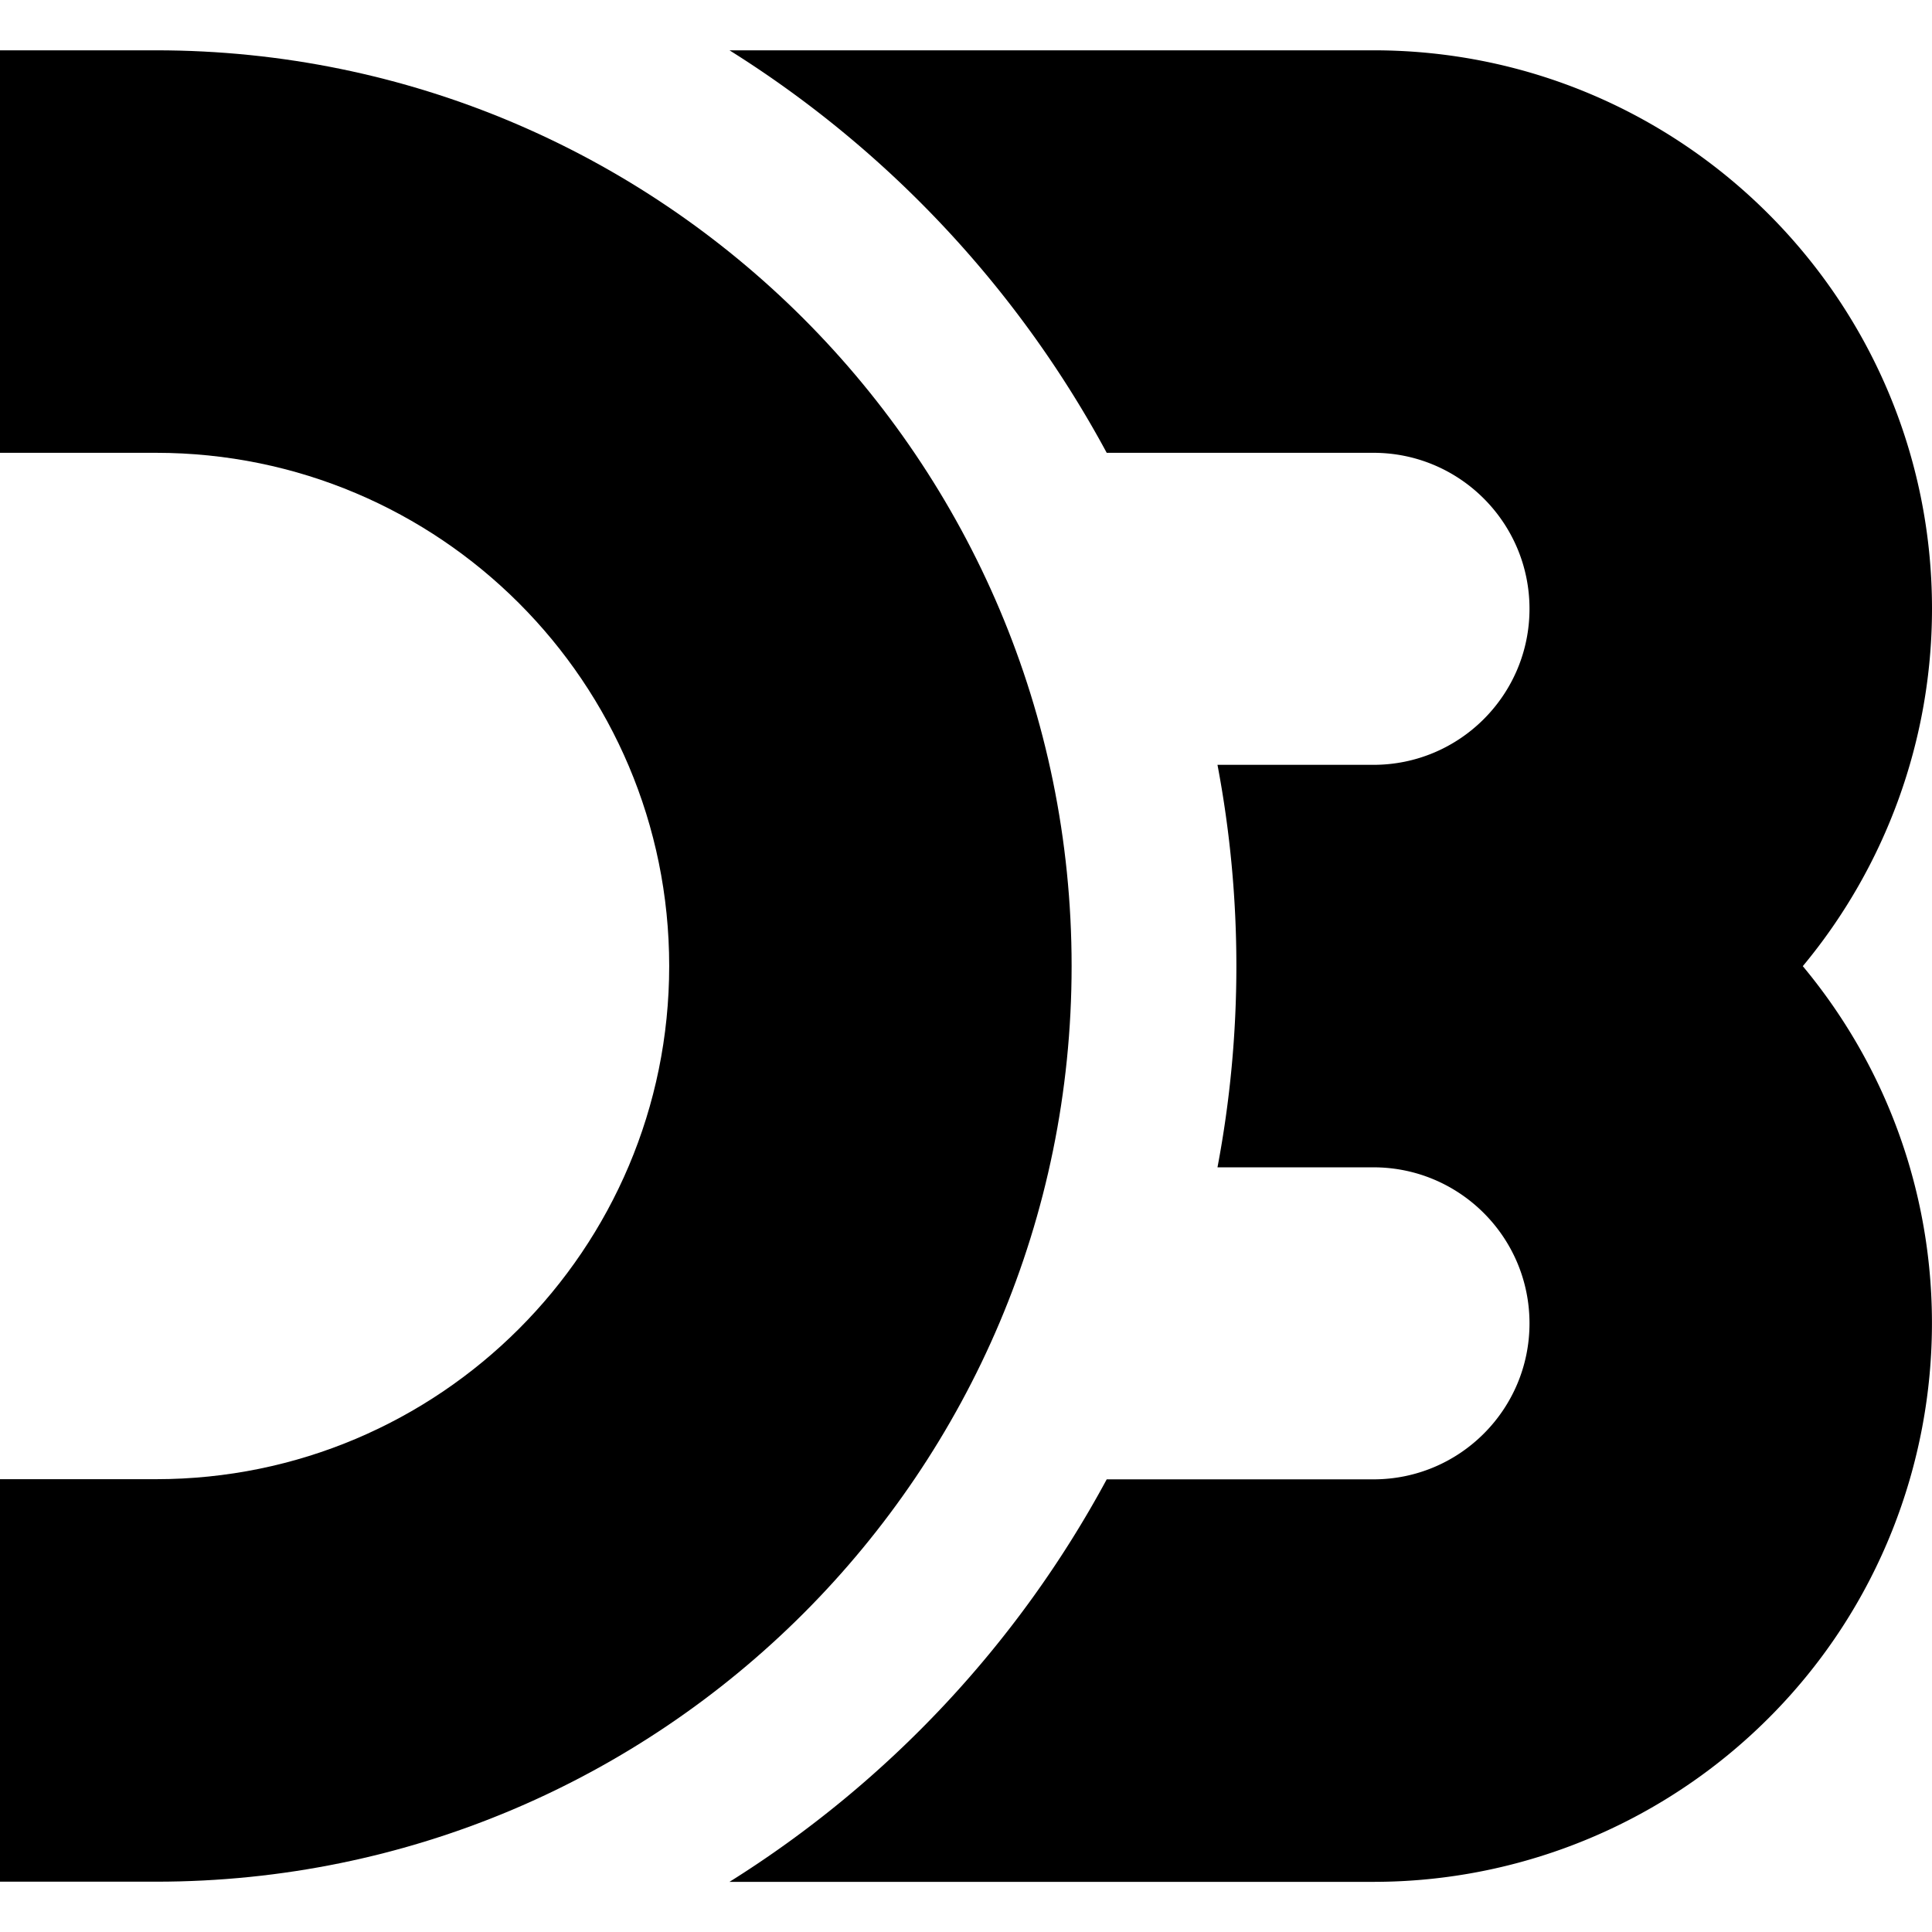
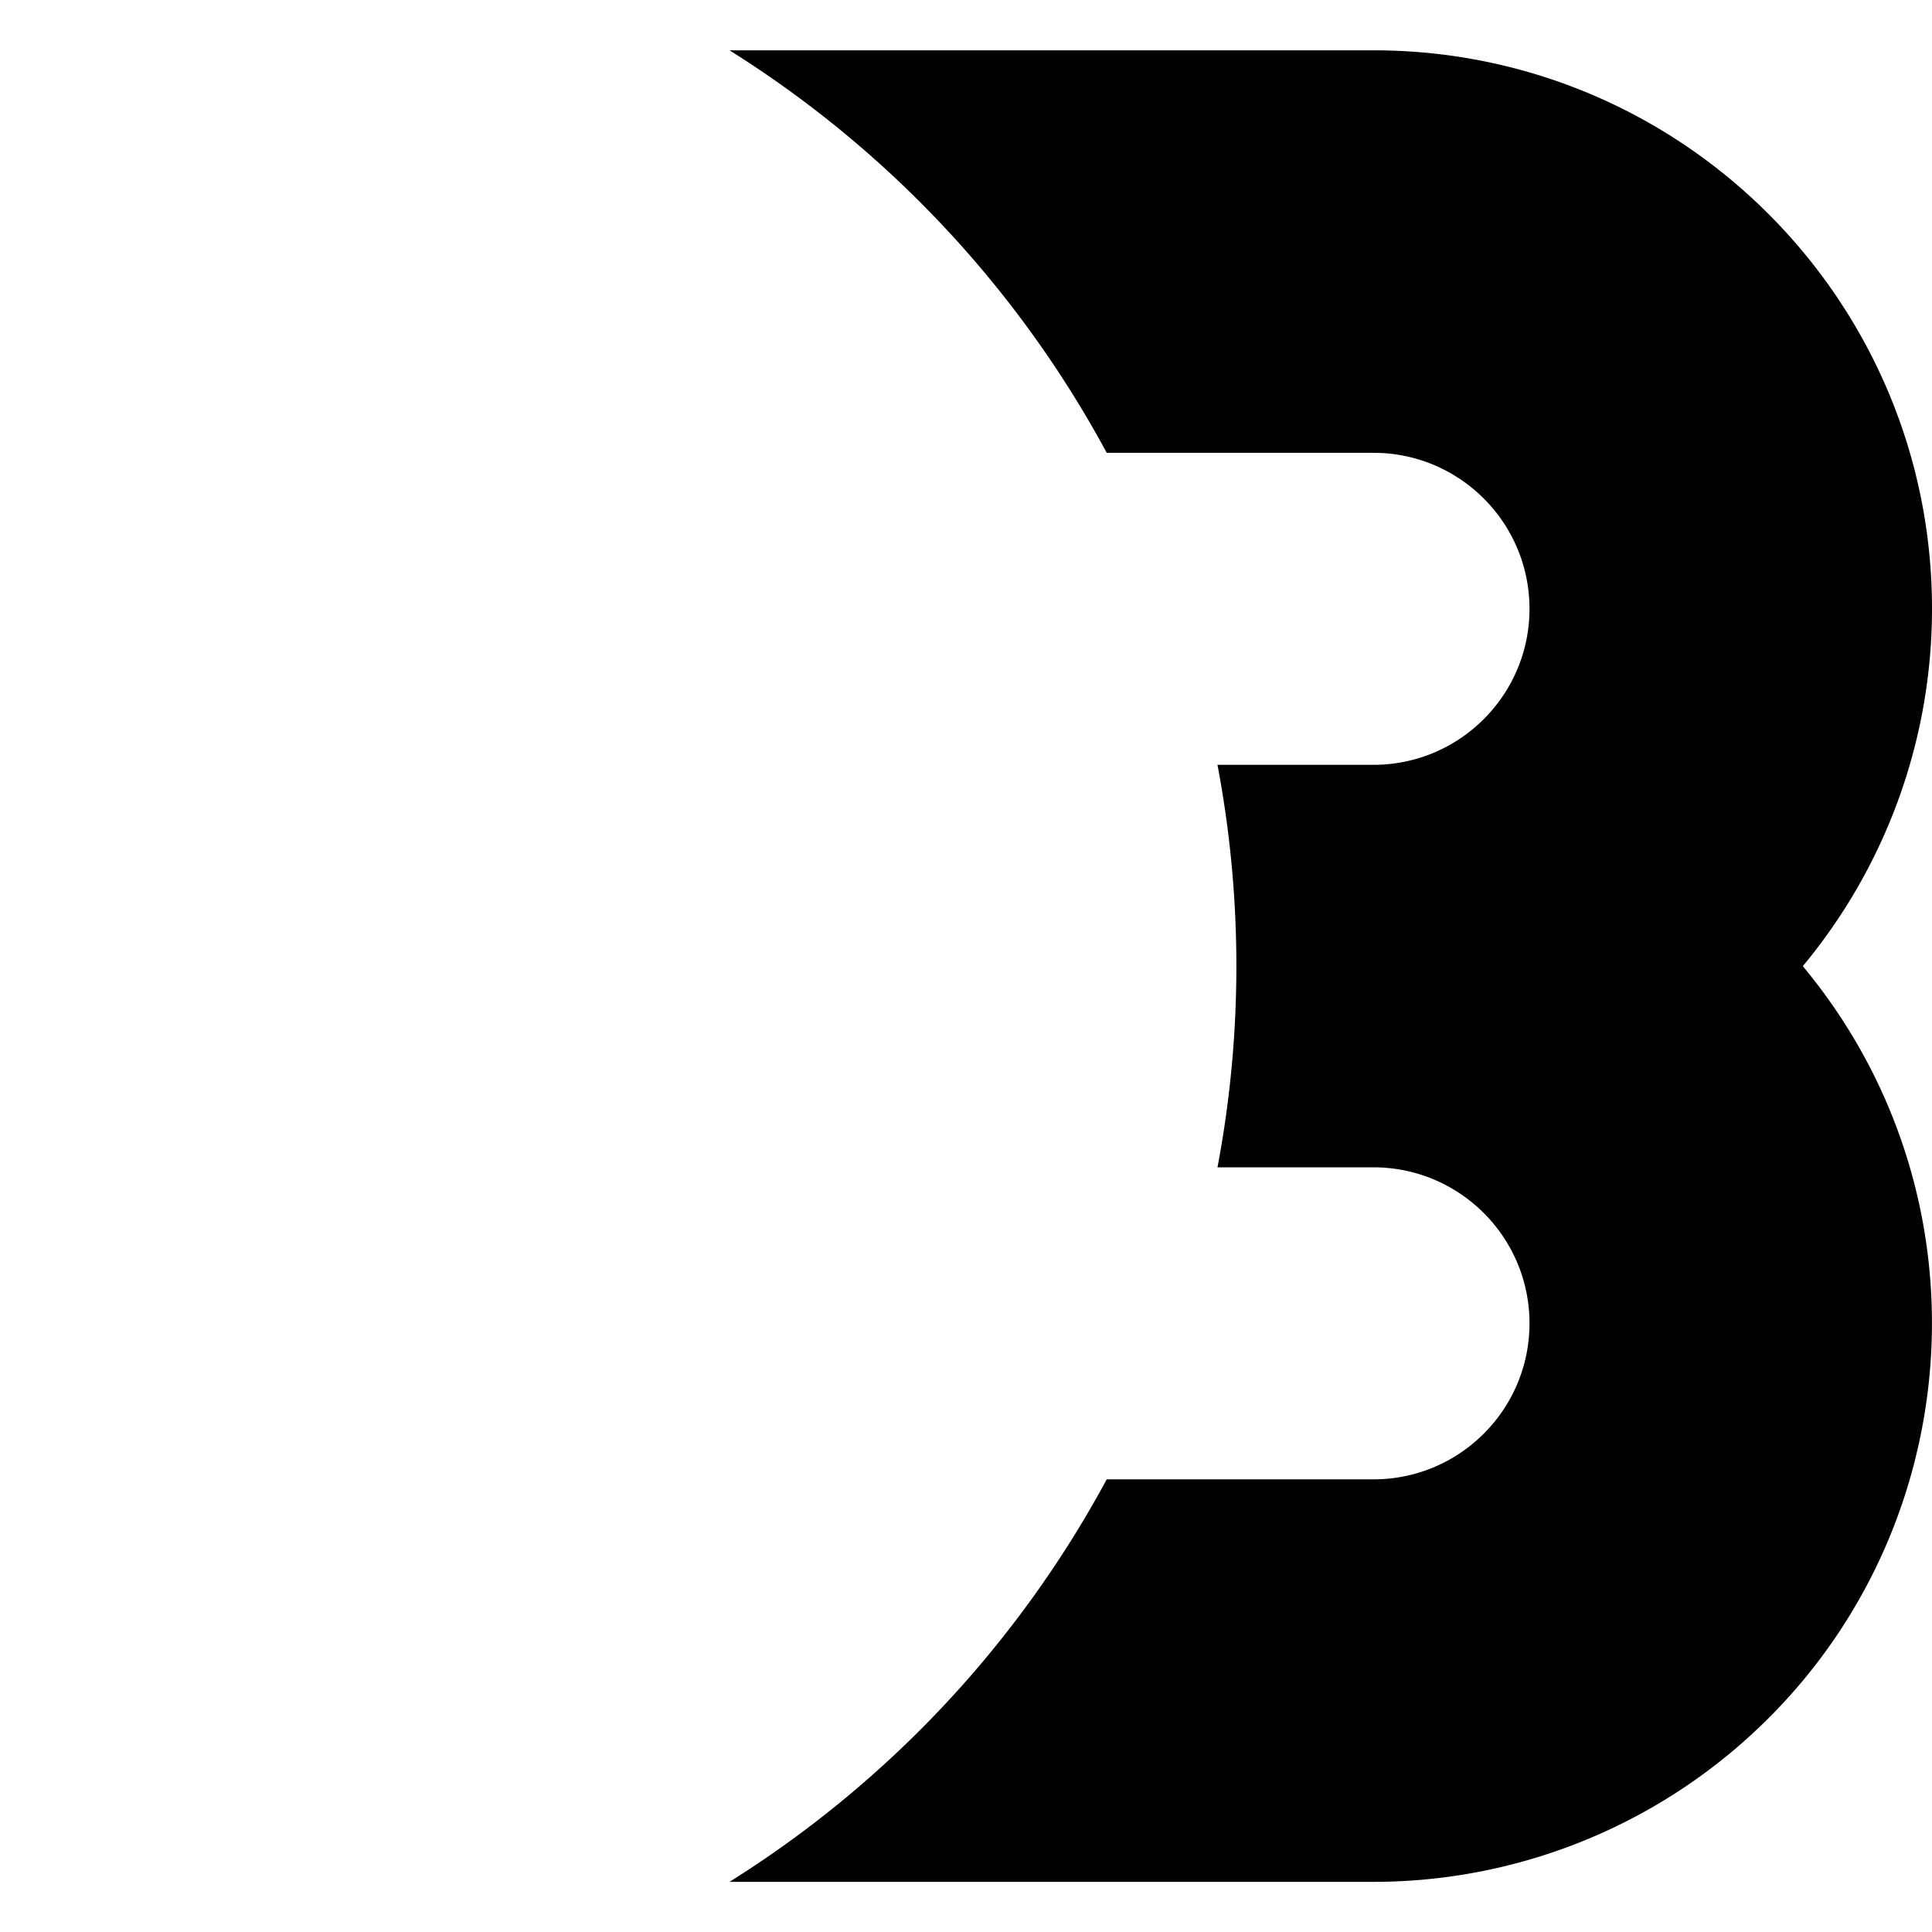
<svg xmlns="http://www.w3.org/2000/svg" aria-labelledby="simpleicons-d3js-icon" role="img" viewBox="0 0 24 24">
  <title id="simpleicons-d3js-icon">D3.js icon</title>
-   <path d="M13.312 12C13.312 5.718 8.22.625 1.937.625H0v5h1.938c3.521 0 6.375 2.854 6.375 6.375s-2.854 6.375-6.375 6.375H0v5h1.938c6.281 0 11.374-5.093 11.374-11.375z" />
  <path d="M24 7.563C24 3.731 20.893.625 17.062.625h-8a13.415 13.415 0 0 1 4.686 5h3.314c1.069 0 1.938.868 1.938 1.938 0 1.07-.869 1.938-1.938 1.938h-1.938c.313 1.652.313 3.348 0 5h1.938c1.068 0 1.938.867 1.938 1.938s-.869 1.938-1.938 1.938h-3.314a13.415 13.415 0 0 1-4.686 5h8c1.621 0 3.191-.568 4.438-1.605 2.943-2.45 3.346-6.824.895-9.77A6.946 6.946 0 0 0 24 7.563z" />
</svg>